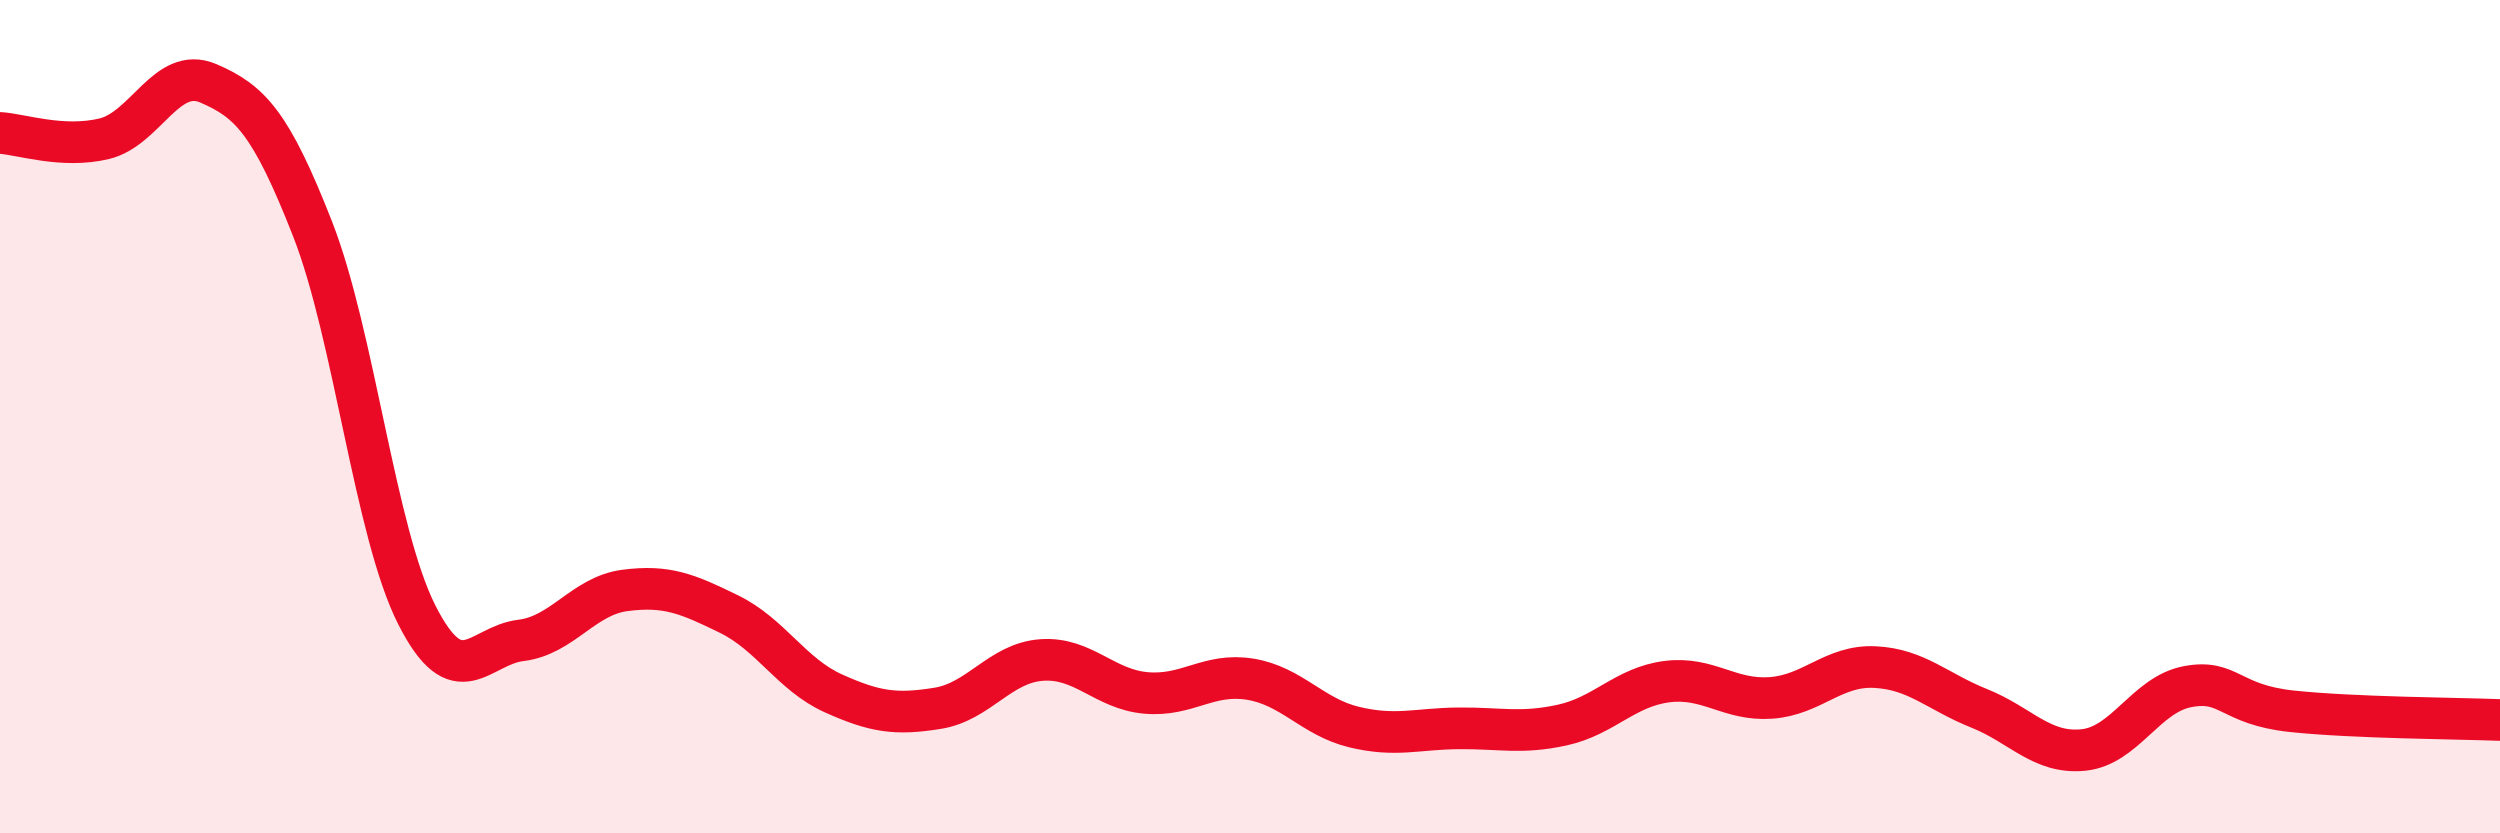
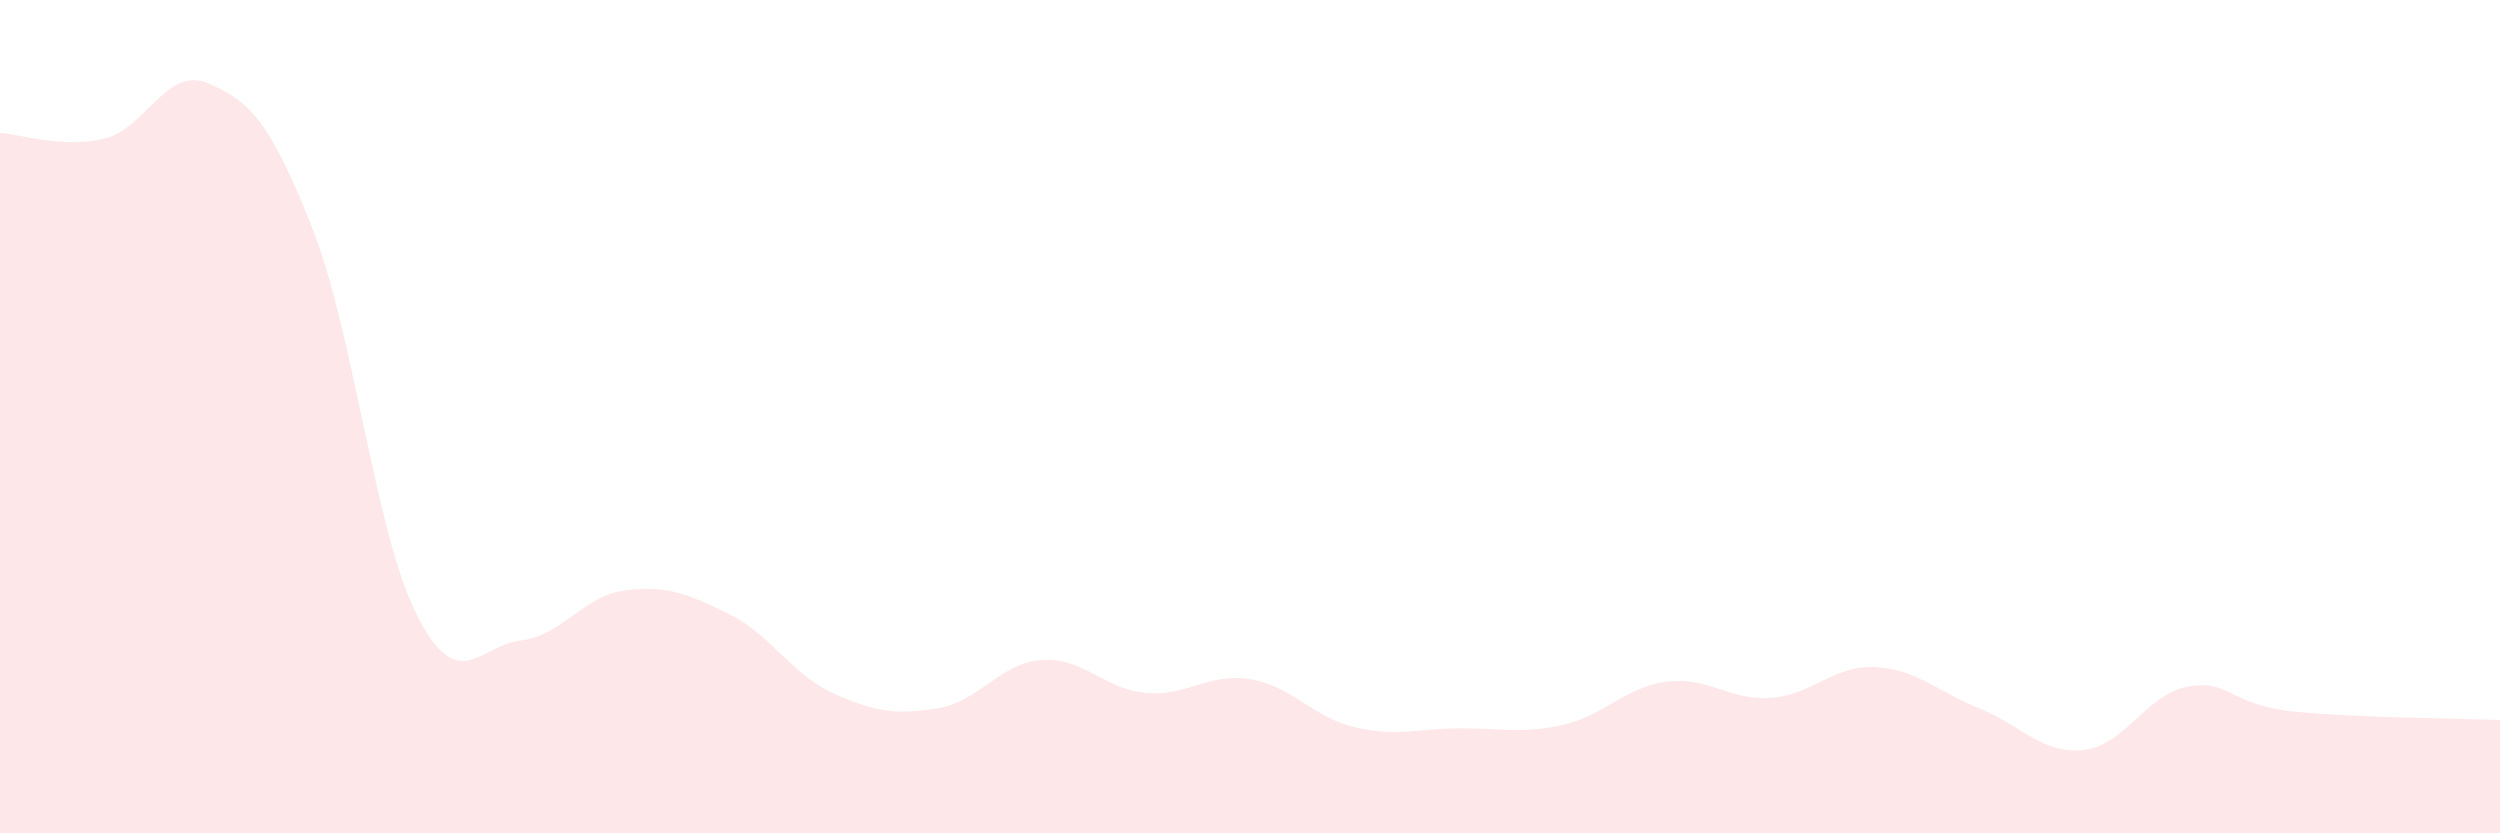
<svg xmlns="http://www.w3.org/2000/svg" width="60" height="20" viewBox="0 0 60 20">
  <path d="M 0,3.19 C 0.5,3.22 1.5,3.57 2.5,3.33 C 3.5,3.09 4,1.57 5,2 C 6,2.43 6.5,2.94 7.5,5.49 C 8.5,8.04 9,12.77 10,14.75 C 11,16.73 11.5,15.49 12.5,15.37 C 13.5,15.25 14,14.3 15,14.17 C 16,14.04 16.5,14.25 17.5,14.74 C 18.5,15.23 19,16.19 20,16.64 C 21,17.09 21.5,17.16 22.5,17 C 23.5,16.84 24,15.91 25,15.84 C 26,15.77 26.5,16.54 27.5,16.63 C 28.5,16.72 29,16.14 30,16.3 C 31,16.46 31.5,17.21 32.5,17.45 C 33.5,17.69 34,17.49 35,17.48 C 36,17.47 36.5,17.62 37.5,17.4 C 38.5,17.18 39,16.49 40,16.36 C 41,16.23 41.5,16.82 42.5,16.75 C 43.5,16.68 44,15.96 45,16.01 C 46,16.06 46.5,16.6 47.5,17 C 48.5,17.4 49,18.1 50,18 C 51,17.9 51.5,16.67 52.5,16.48 C 53.5,16.29 53.5,16.91 55,17.07 C 56.5,17.23 59,17.24 60,17.28L60 20L0 20Z" fill="#EB0A25" opacity="0.1" stroke-linecap="round" stroke-linejoin="round" />
-   <path d="M 0,3.19 C 0.5,3.22 1.5,3.57 2.5,3.33 C 3.5,3.09 4,1.57 5,2 C 6,2.43 6.5,2.94 7.5,5.49 C 8.5,8.04 9,12.77 10,14.75 C 11,16.73 11.5,15.49 12.5,15.37 C 13.5,15.25 14,14.3 15,14.17 C 16,14.04 16.5,14.25 17.5,14.74 C 18.5,15.23 19,16.19 20,16.64 C 21,17.09 21.5,17.16 22.5,17 C 23.5,16.84 24,15.91 25,15.84 C 26,15.77 26.5,16.54 27.5,16.63 C 28.5,16.72 29,16.14 30,16.3 C 31,16.46 31.5,17.21 32.5,17.45 C 33.5,17.69 34,17.49 35,17.48 C 36,17.47 36.5,17.62 37.5,17.4 C 38.5,17.18 39,16.49 40,16.36 C 41,16.23 41.5,16.82 42.5,16.75 C 43.5,16.68 44,15.96 45,16.01 C 46,16.06 46.5,16.6 47.5,17 C 48.5,17.4 49,18.1 50,18 C 51,17.9 51.5,16.67 52.5,16.48 C 53.5,16.29 53.5,16.91 55,17.07 C 56.5,17.23 59,17.24 60,17.28" stroke="#EB0A25" stroke-width="1" fill="none" stroke-linecap="round" stroke-linejoin="round" />
</svg>